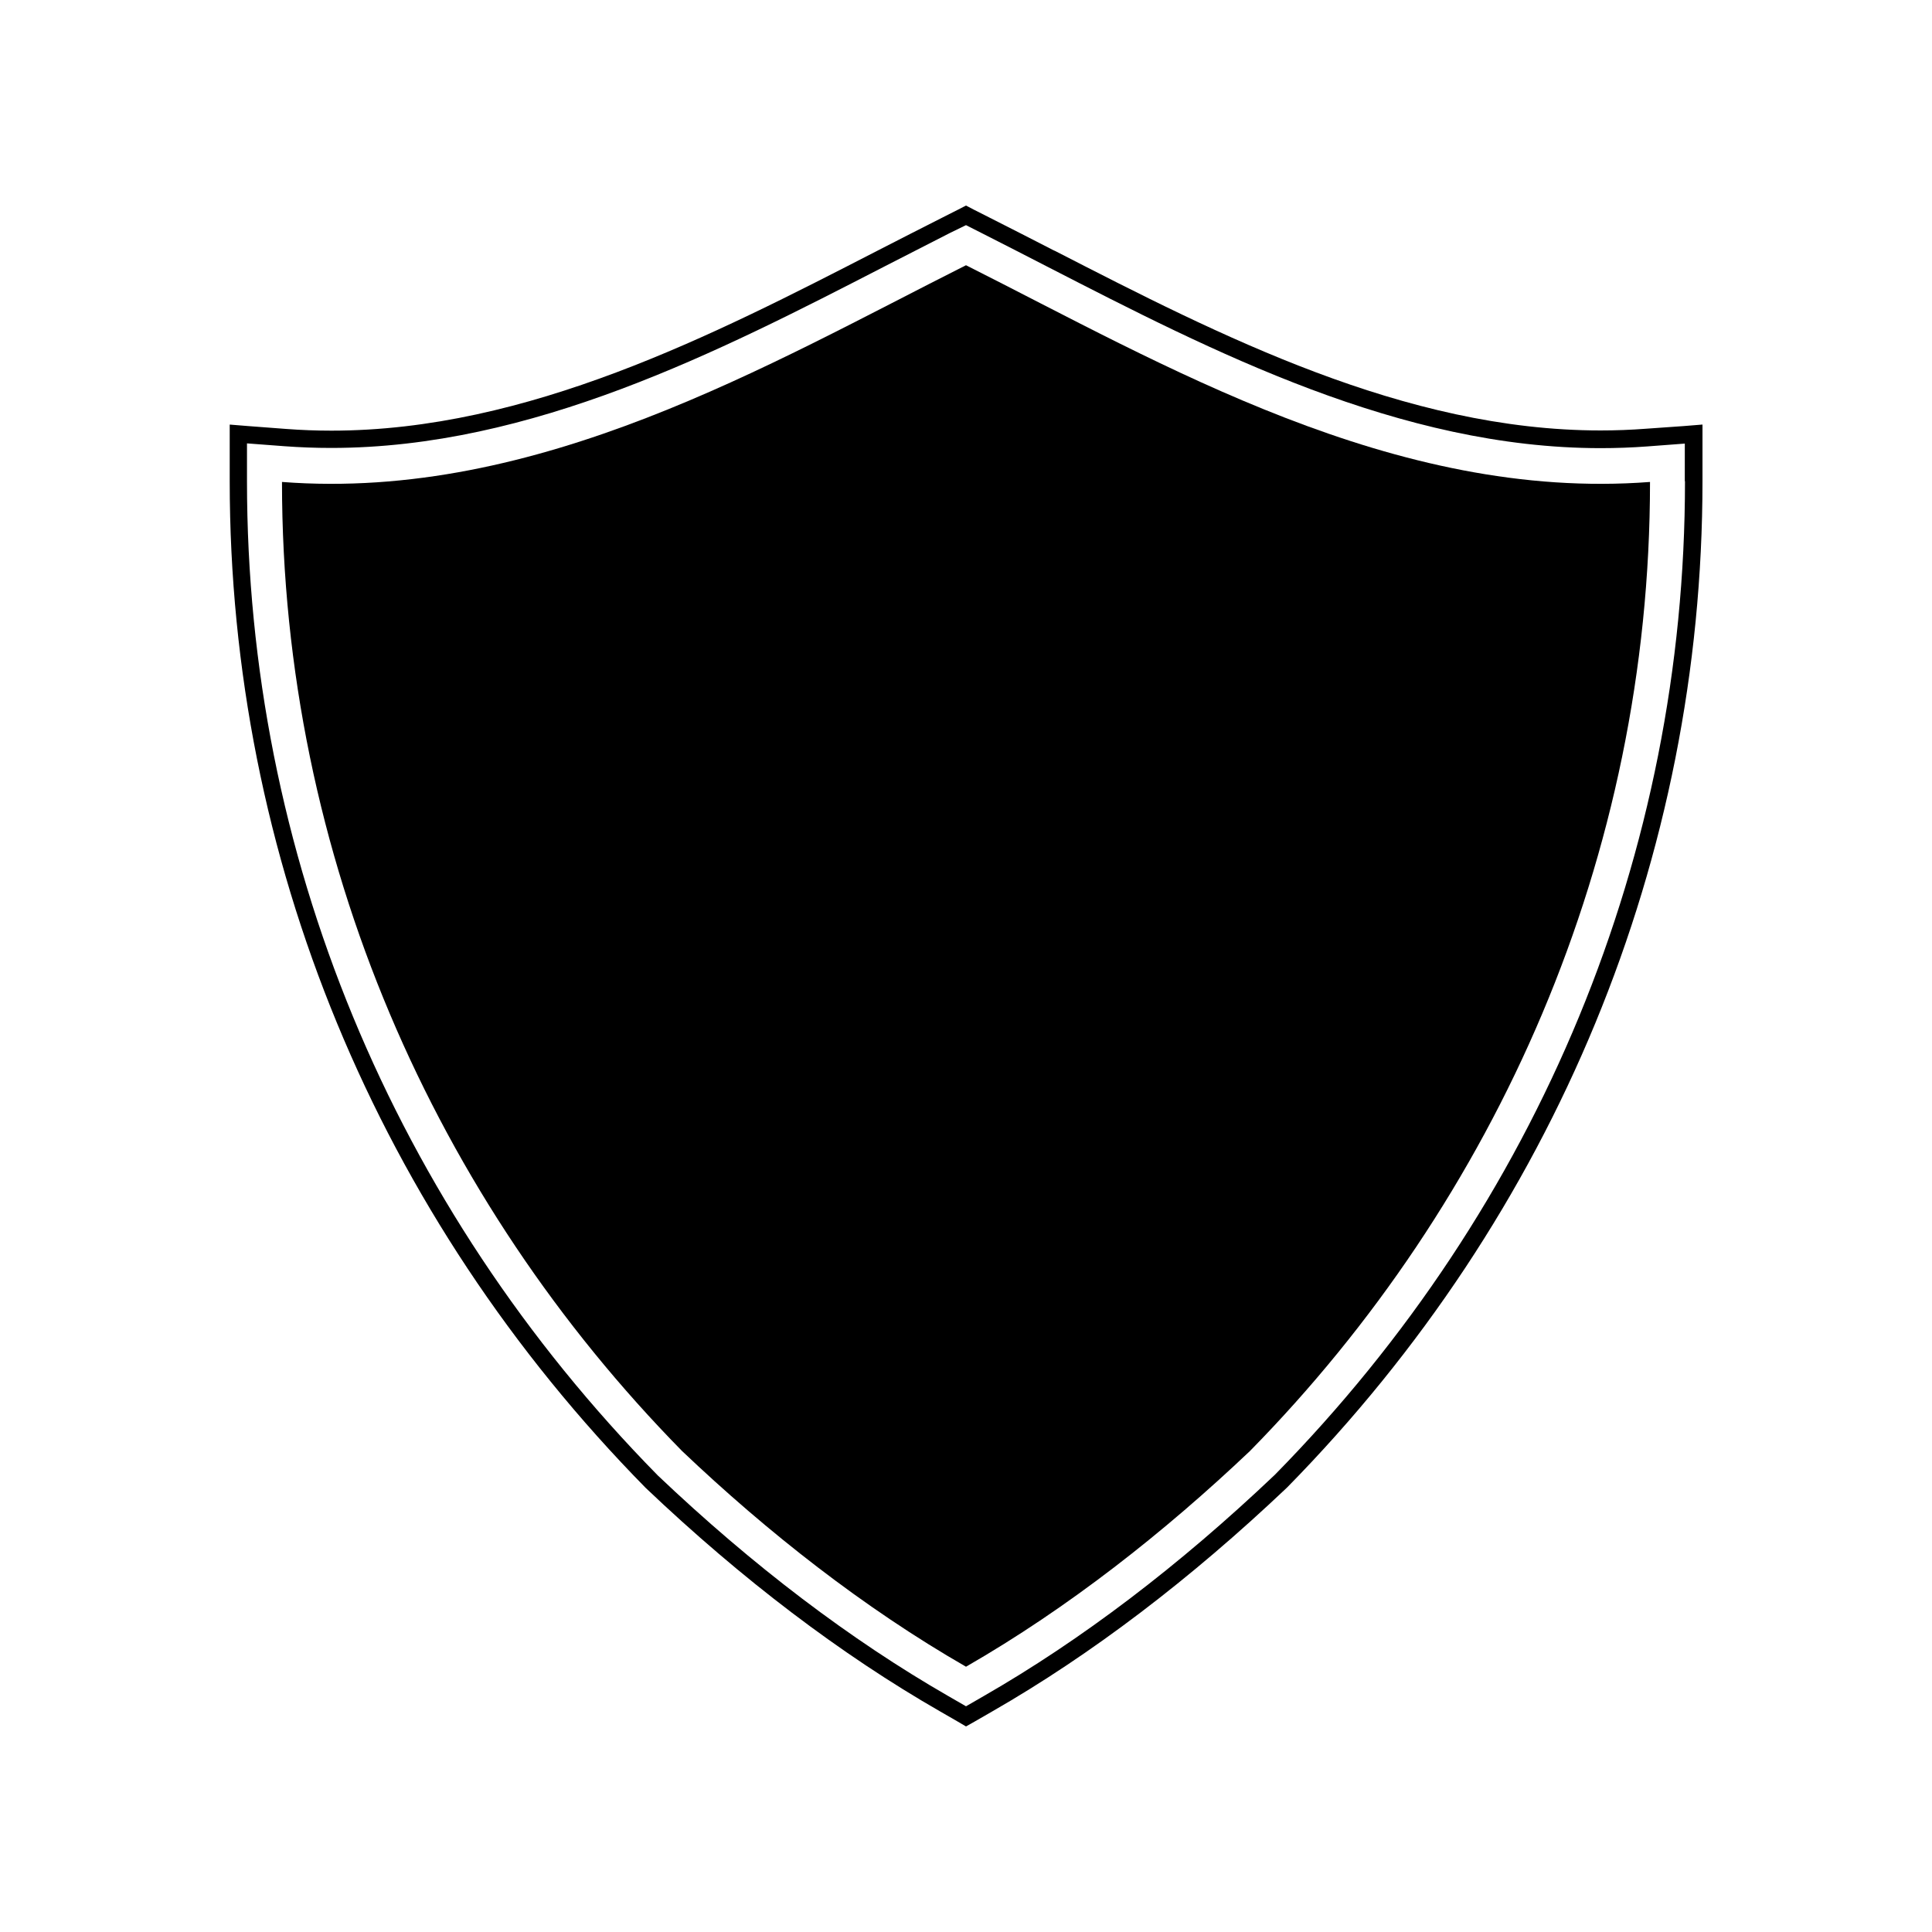
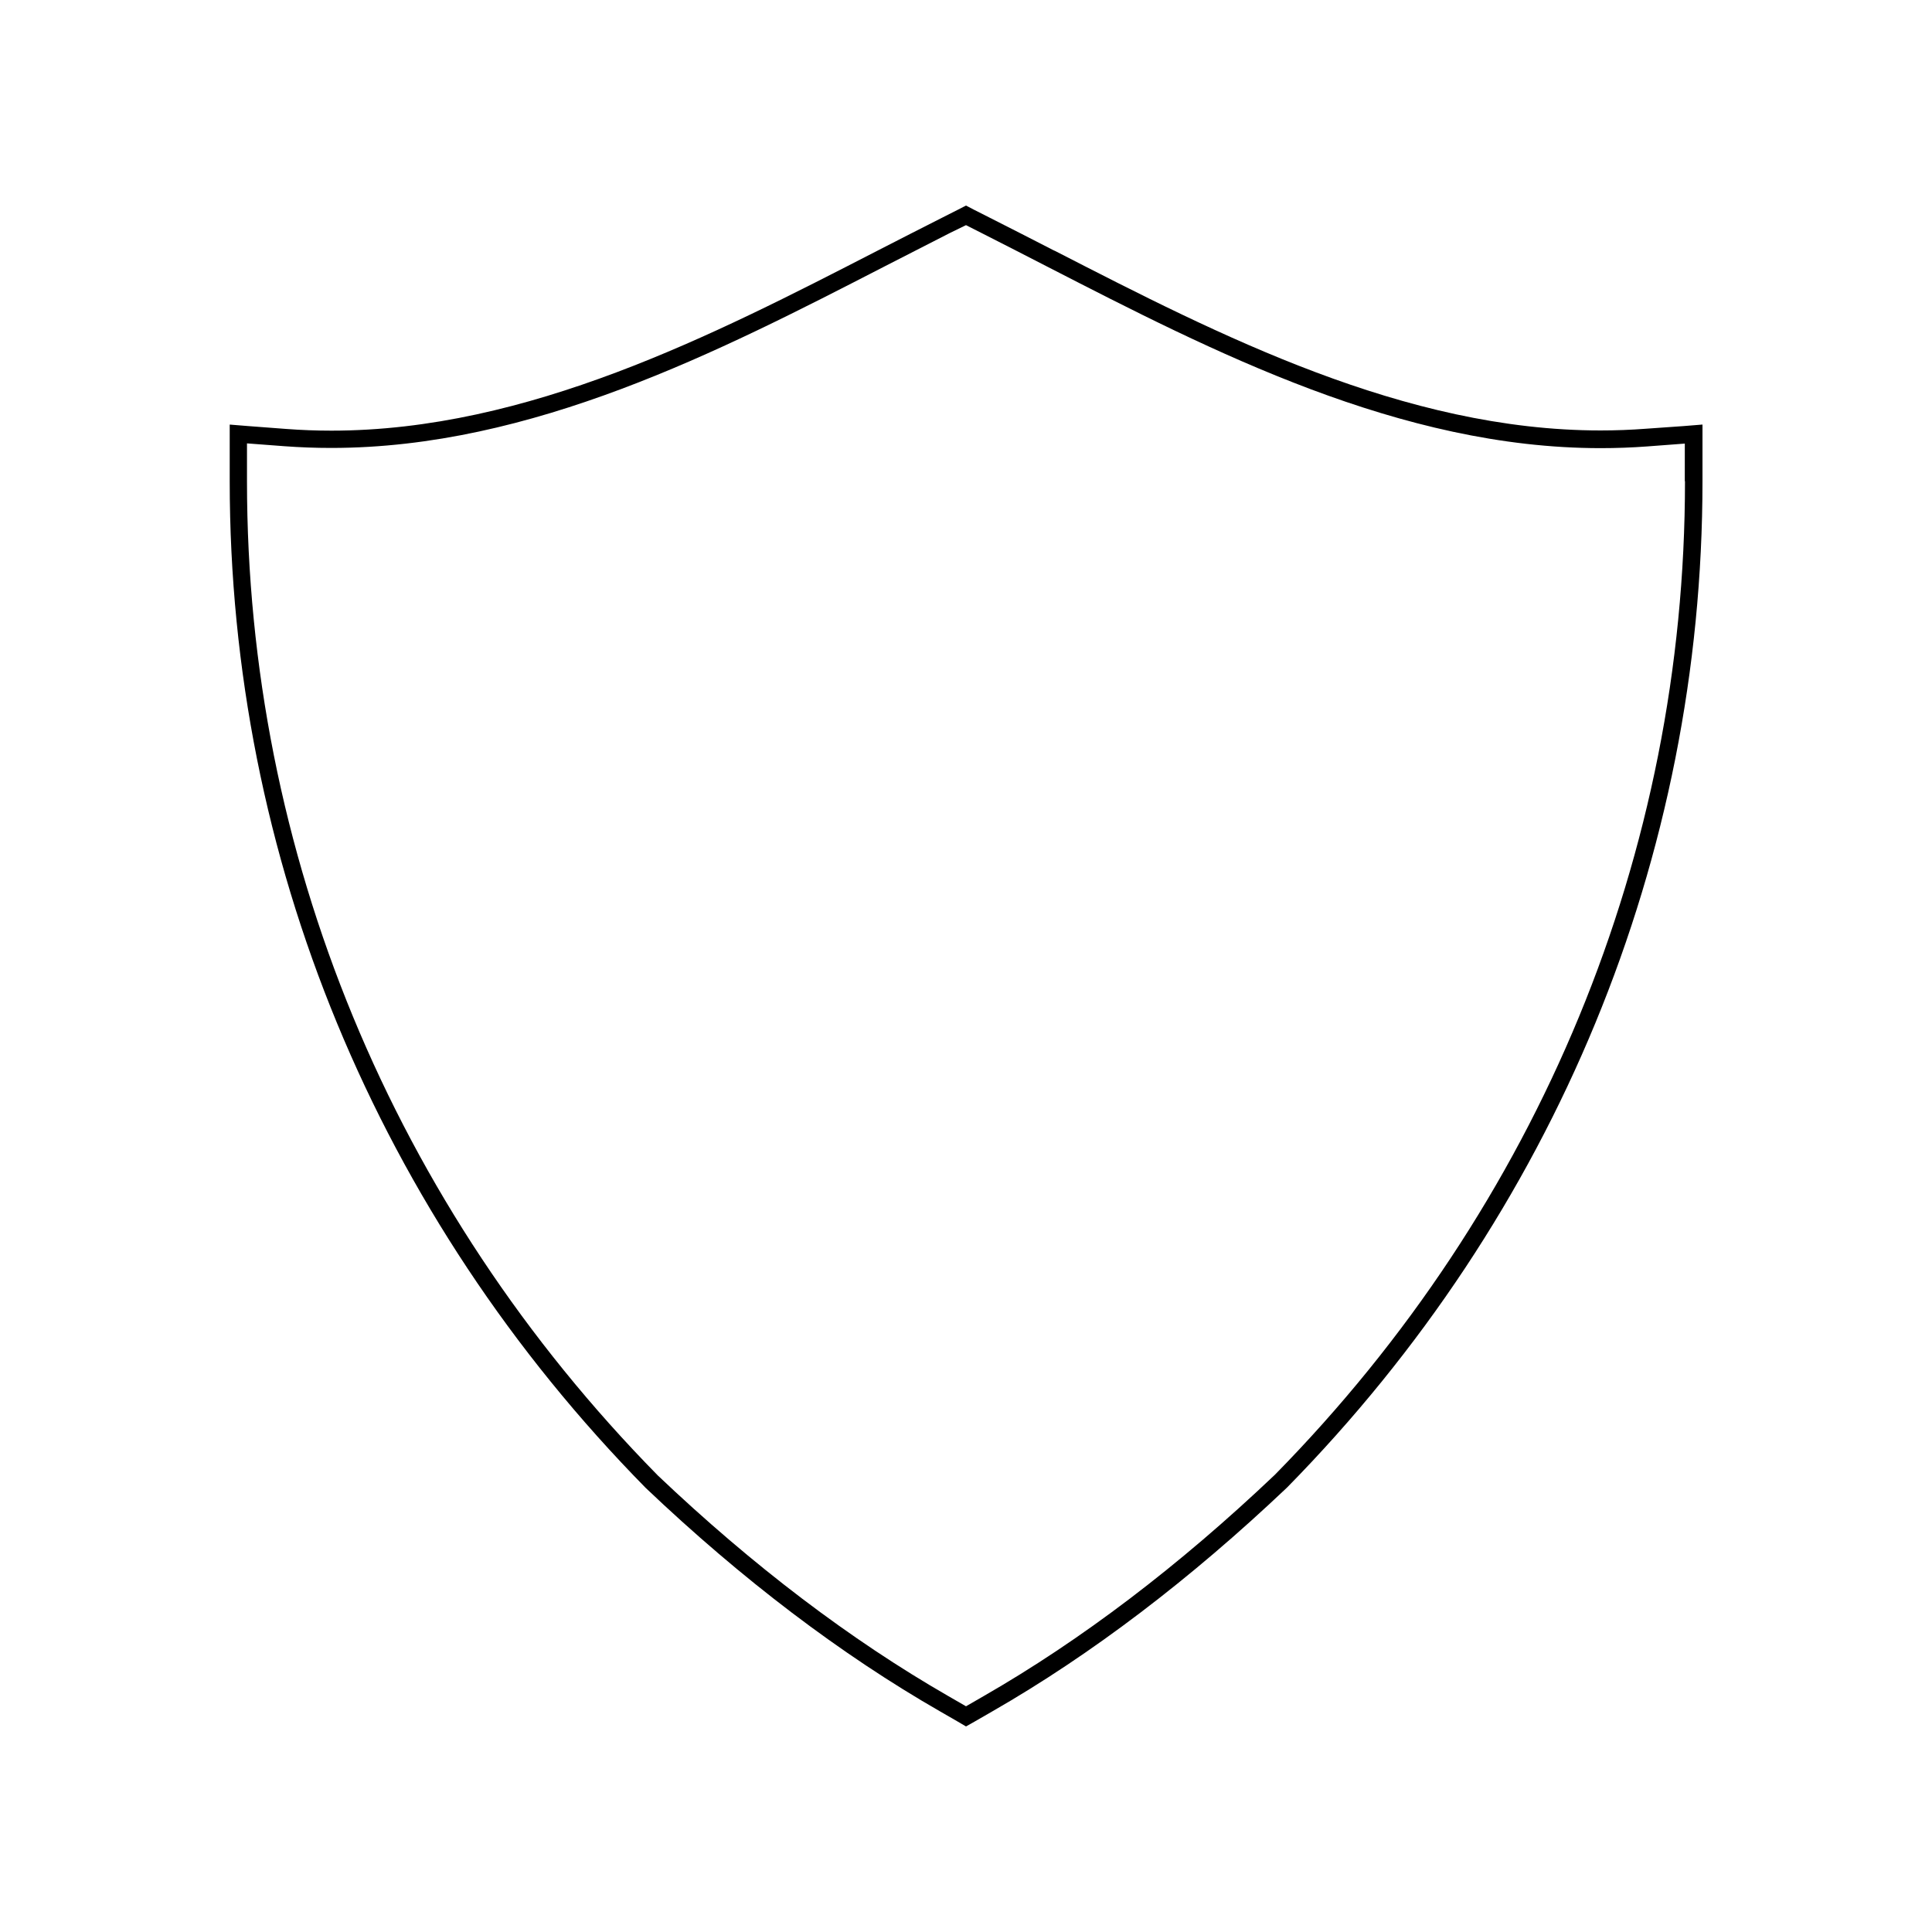
<svg xmlns="http://www.w3.org/2000/svg" fill="#000000" width="800px" height="800px" version="1.1" viewBox="144 144 512 512">
  <g>
    <path d="m580.16 257.62c-3.93 0.301-7.961 0.453-11.992 0.453-51.992 0-101.16-25.293-144.54-47.559l-0.453-0.203c-5.742-2.973-11.438-5.844-16.977-8.664l-4.18-2.117-2.016-1.055-2.066 1.059-4.18 2.117c-5.691 2.871-11.488 5.844-17.383 8.867-43.379 22.32-92.551 47.609-144.54 47.609-4.031 0-8.062-0.152-11.992-0.453l-9.977-0.754-4.988-0.402v15.016c0 99.703 39.145 194.47 110.23 266.77 25.543 24.285 51.793 44.184 78.039 59.246l4.637 2.672 2.219 1.305 2.316-1.309 4.637-2.672c26.25-15.062 52.547-35.066 78.141-59.348 71.039-72.297 110.08-166.96 110.08-266.67v-15.016l-4.988 0.402zm10.379 13.906c0 98.496-38.594 192-108.67 263.29-25.391 24.133-51.34 43.832-77.234 58.695l-4.633 2.672-4.637-2.672c-25.945-14.914-51.844-34.562-77.031-58.492-70.281-71.492-108.88-165-108.88-263.49v-10.027l9.977 0.754c4.082 0.301 8.211 0.453 12.344 0.453 53.102 0 102.83-25.543 146.66-48.113 5.894-3.023 11.688-5.996 17.332-8.867l4.231-2.062 4.18 2.117c5.691 2.871 11.438 5.844 17.332 8.867 43.832 22.52 93.559 48.113 146.66 48.113 4.133 0 8.312-0.152 12.344-0.453l9.977-0.754-0.004 9.973z" />
-     <path d="m400 214.29c-51.992 26.148-113.46 62.625-181.27 57.434 0 99.652 40.809 190.44 106 256.79 22.672 21.562 48.266 41.664 75.27 57.184 27.004-15.516 52.547-35.621 75.27-57.184 65.191-66.352 106-157.14 106-256.79-67.812 5.191-129.28-31.285-181.27-57.434z" />
  </g>
</svg>